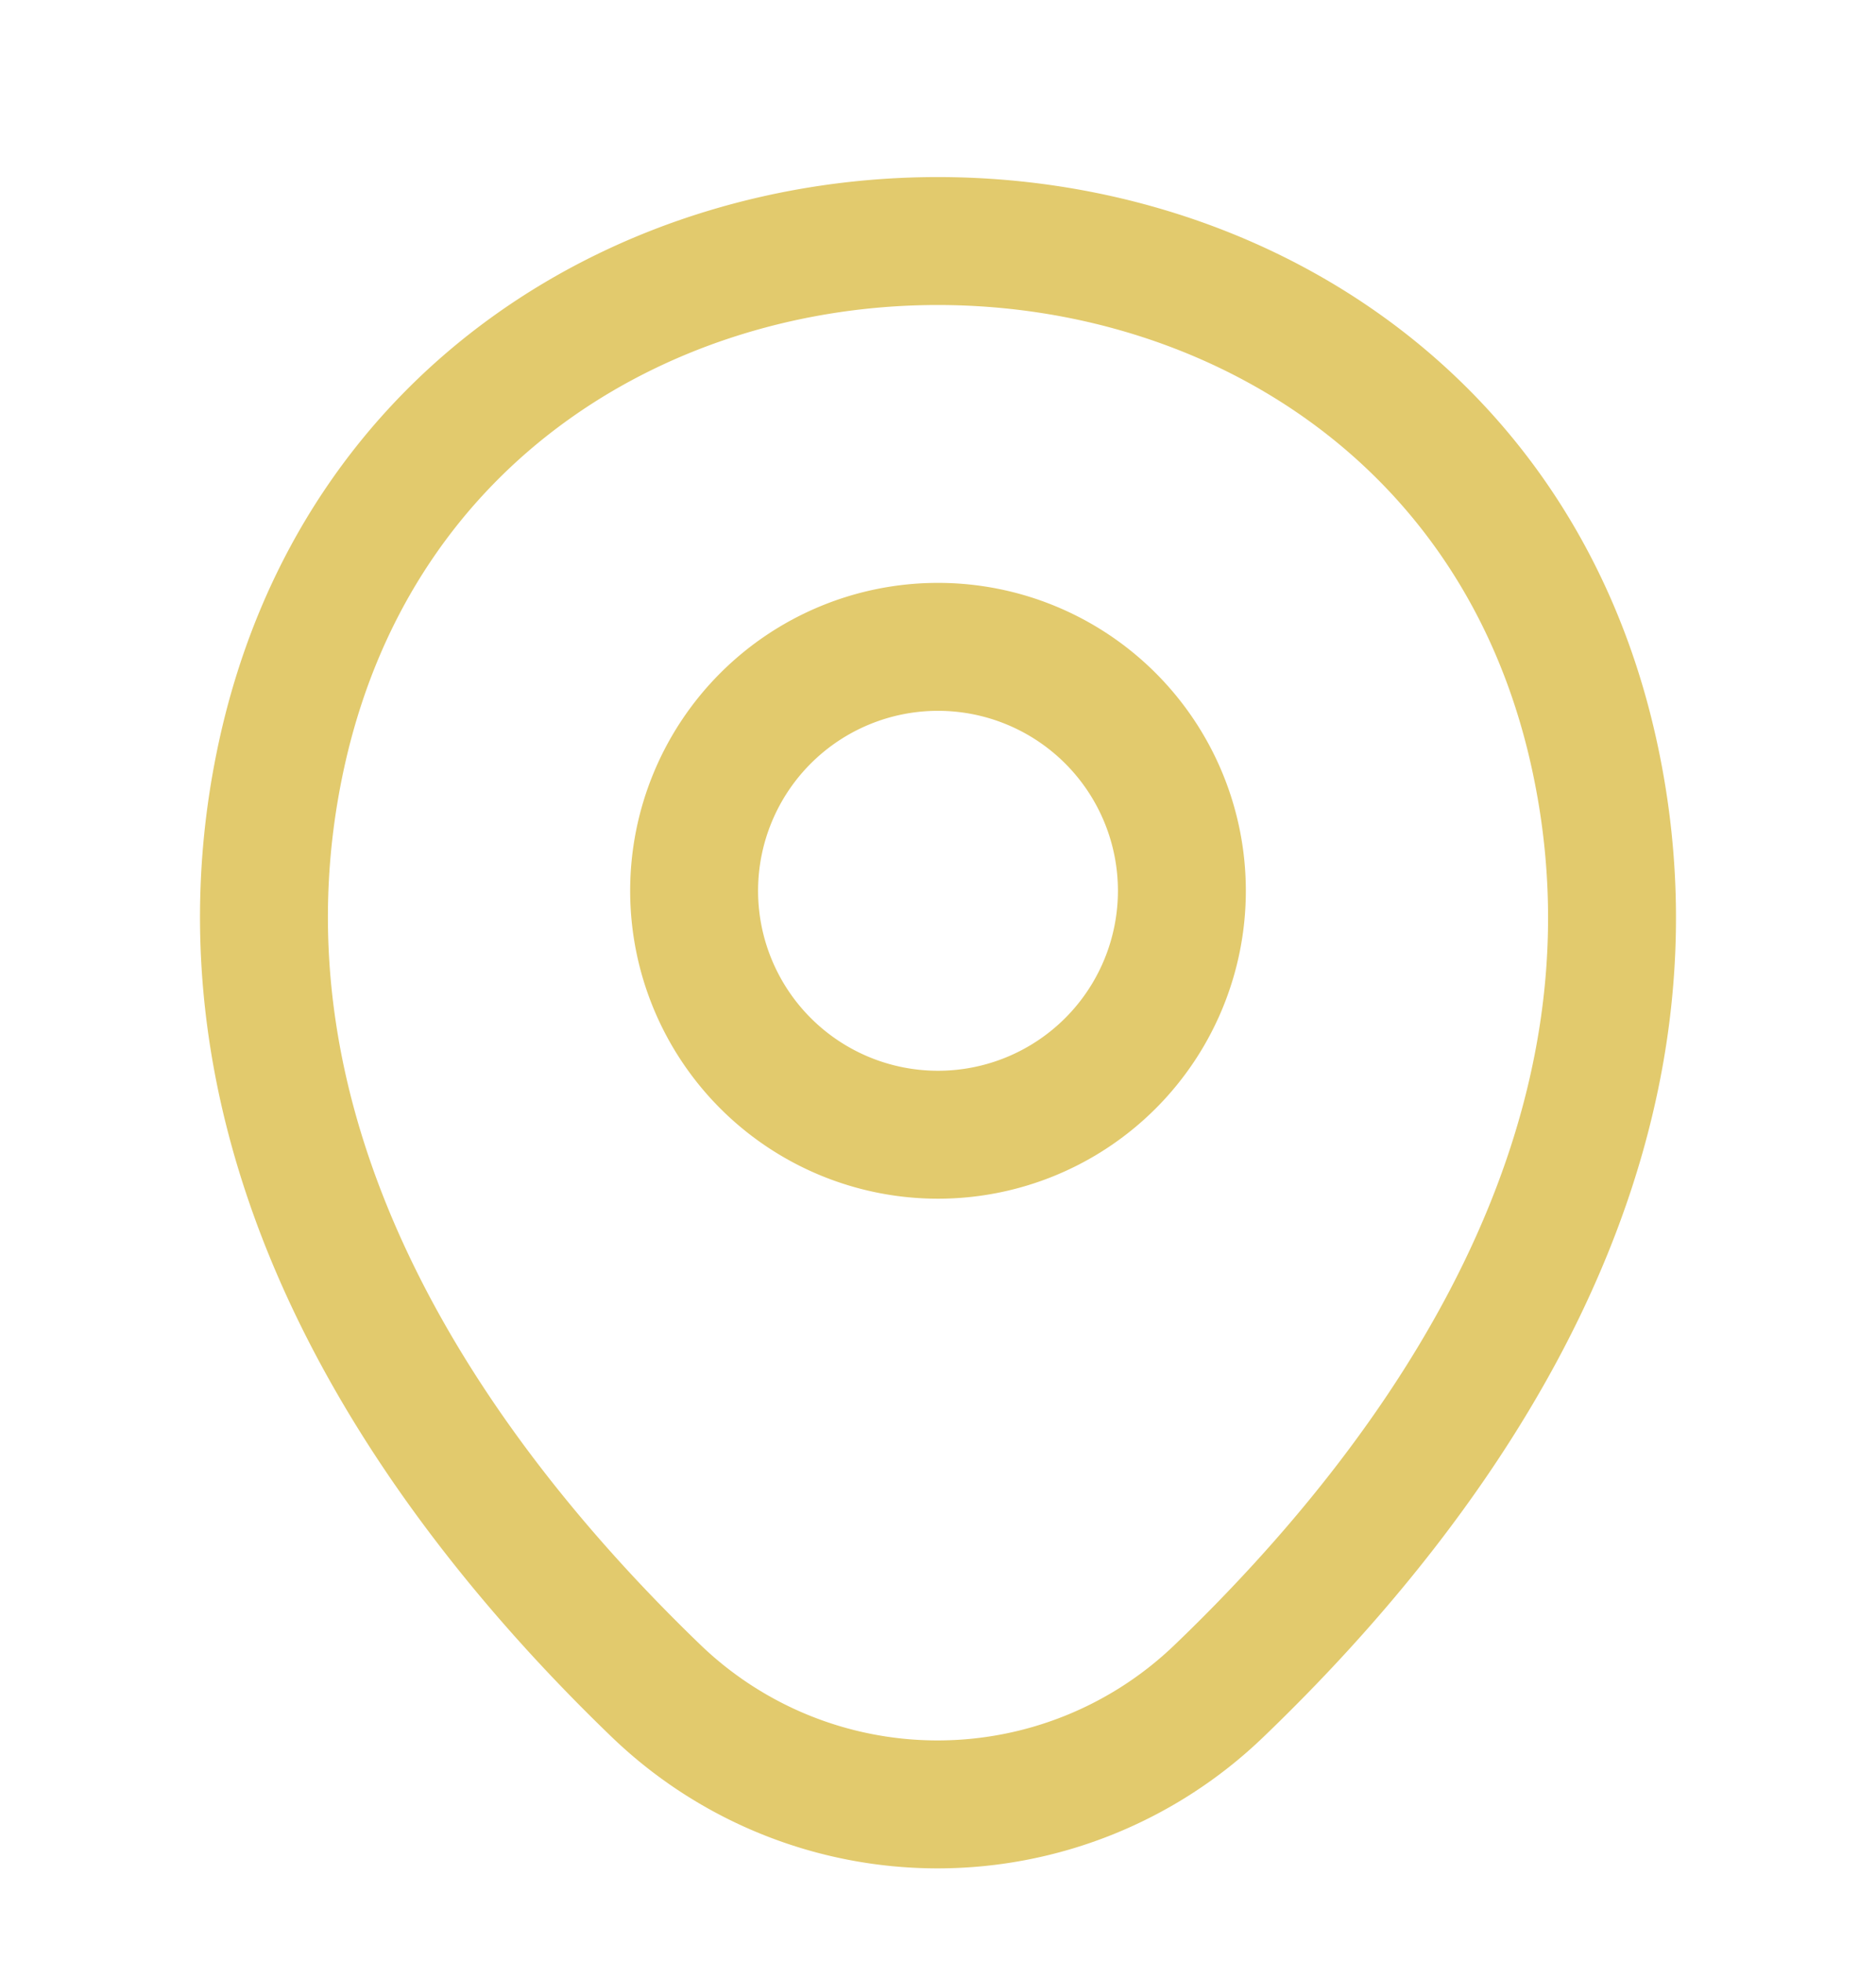
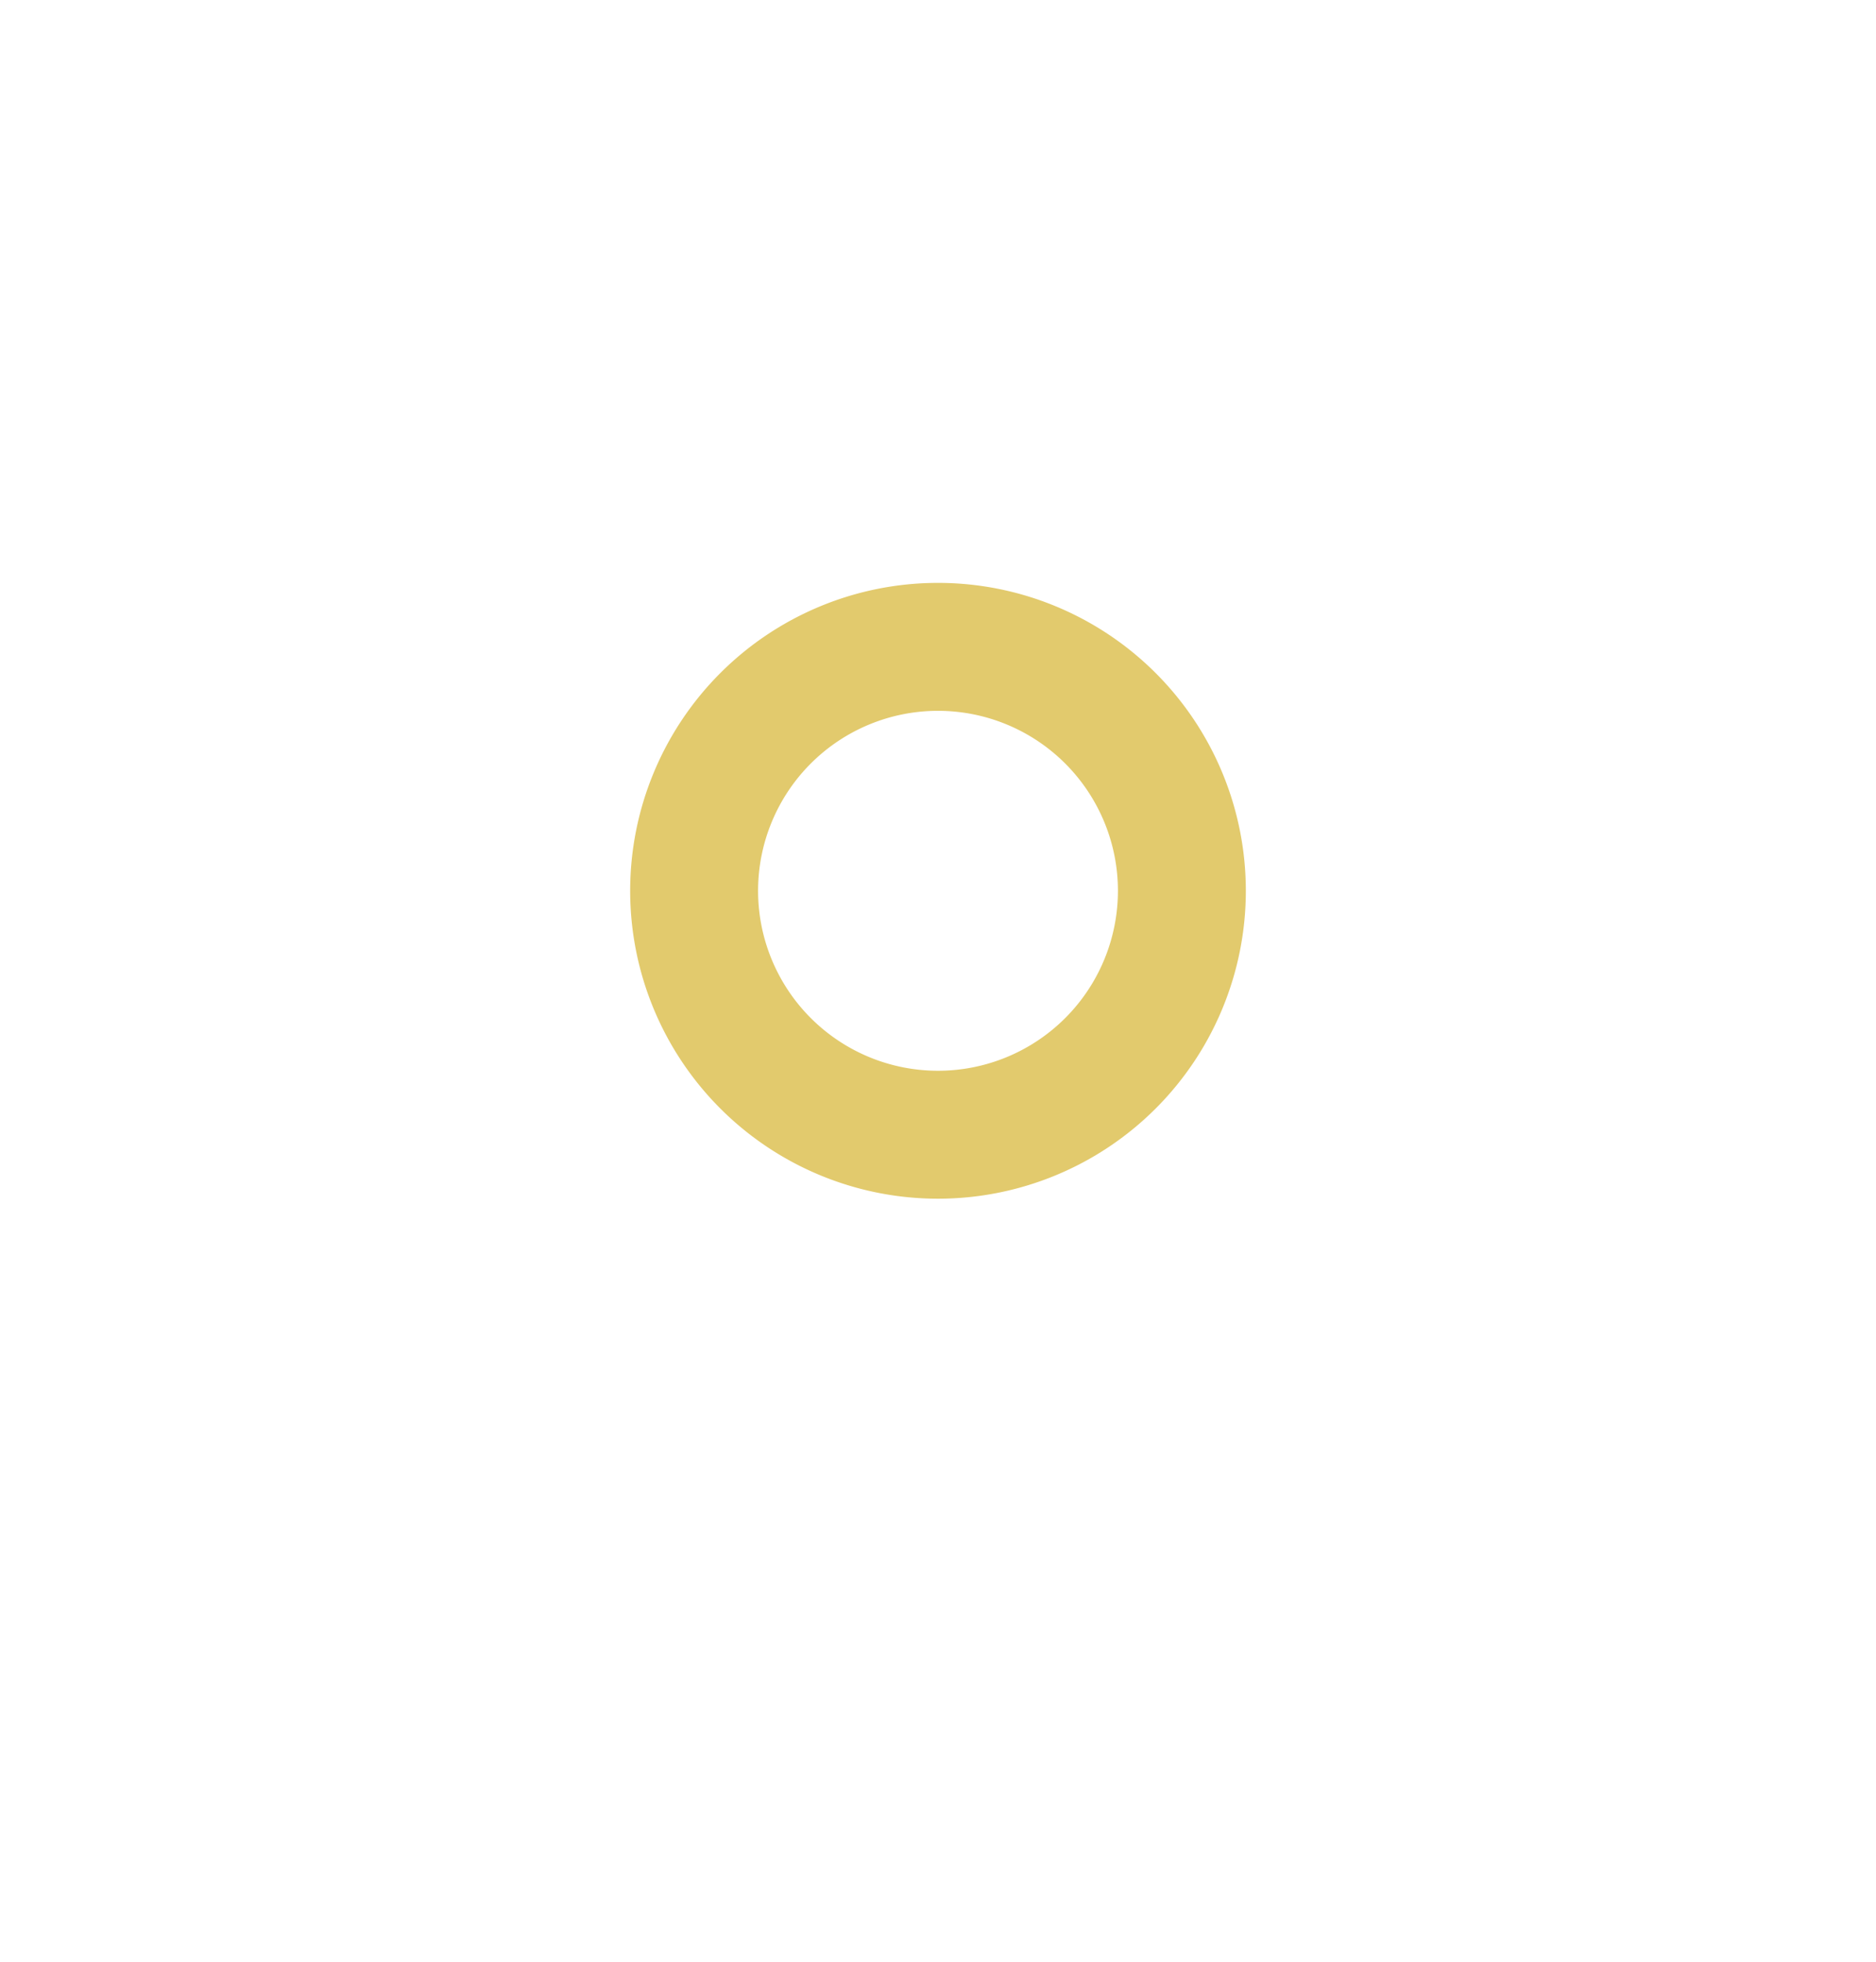
<svg xmlns="http://www.w3.org/2000/svg" width="22" height="23" fill="none">
  <path d="M11 13.304a2.86 2.86 0 100-5.72 2.86 2.86 0 000 5.72z" stroke="#E2CA6D" stroke-width="1.5" />
-   <path d="M3.318 8.775C5.124.837 16.885.846 18.682 8.785c1.054 4.656-1.843 8.598-4.382 11.036a4.76 4.76 0 01-6.61 0c-2.53-2.438-5.426-6.389-4.372-11.046z" stroke="#E2CA6D" stroke-width="1.5" />
</svg>